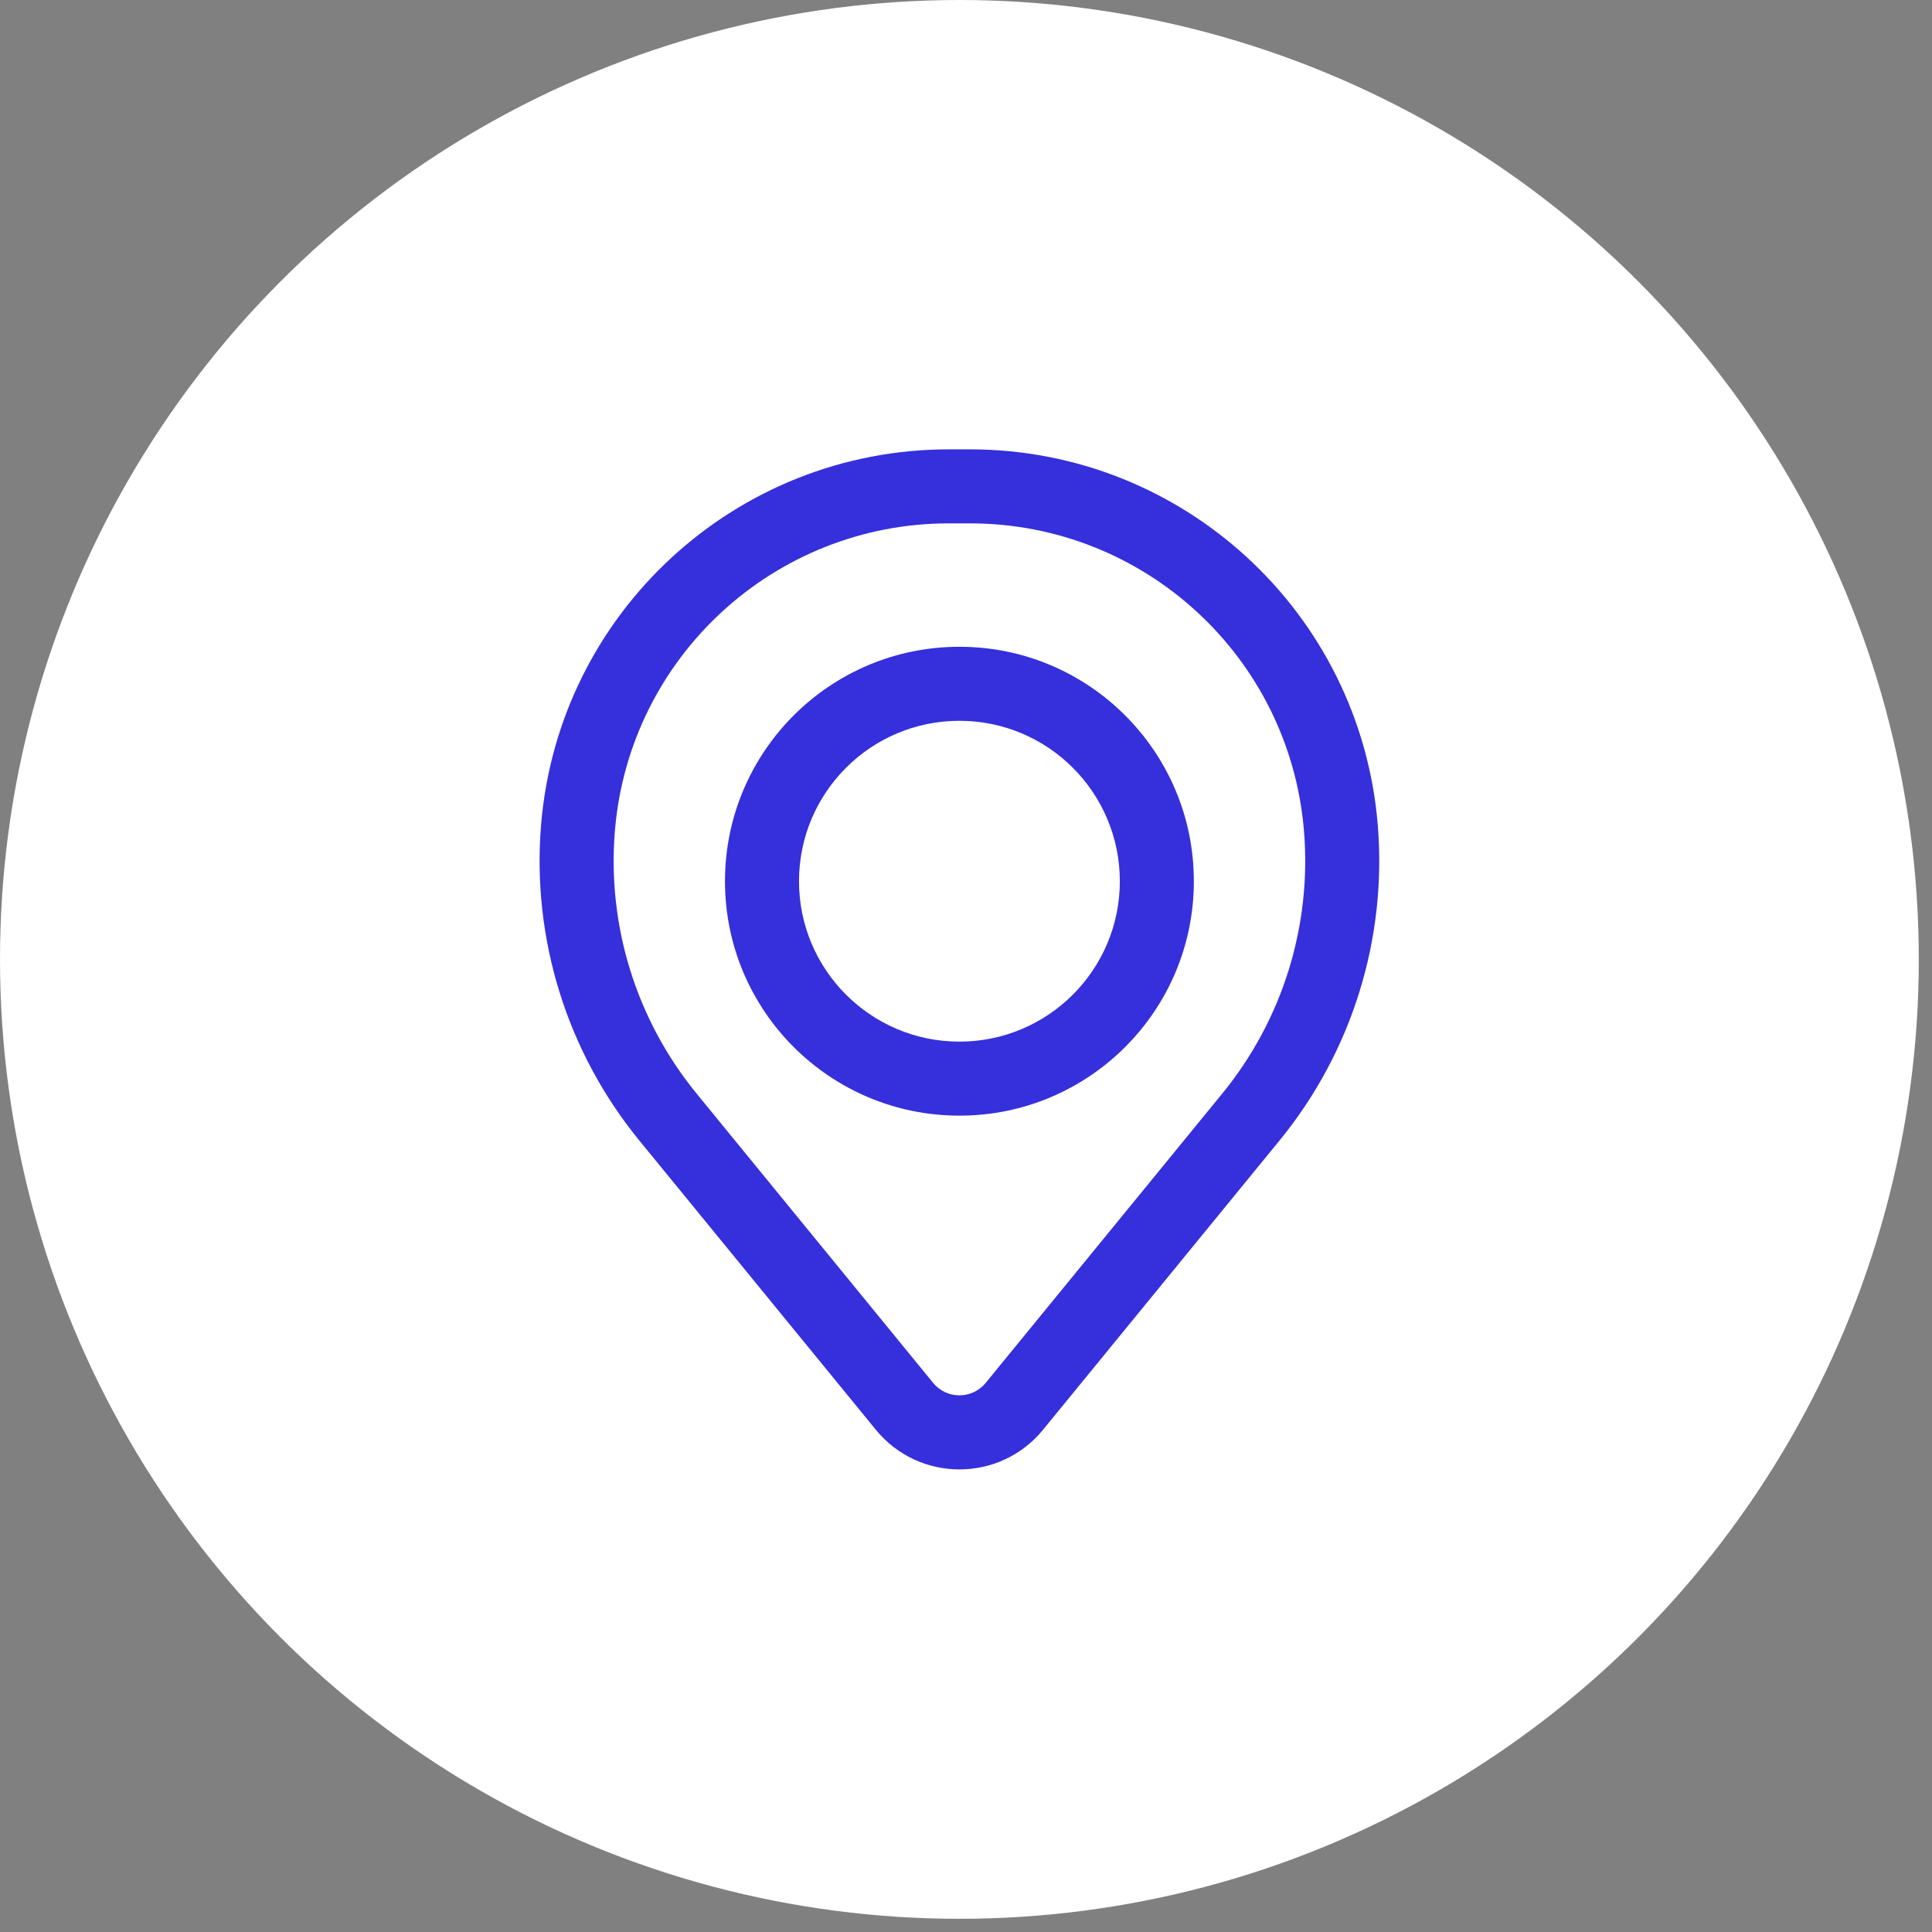
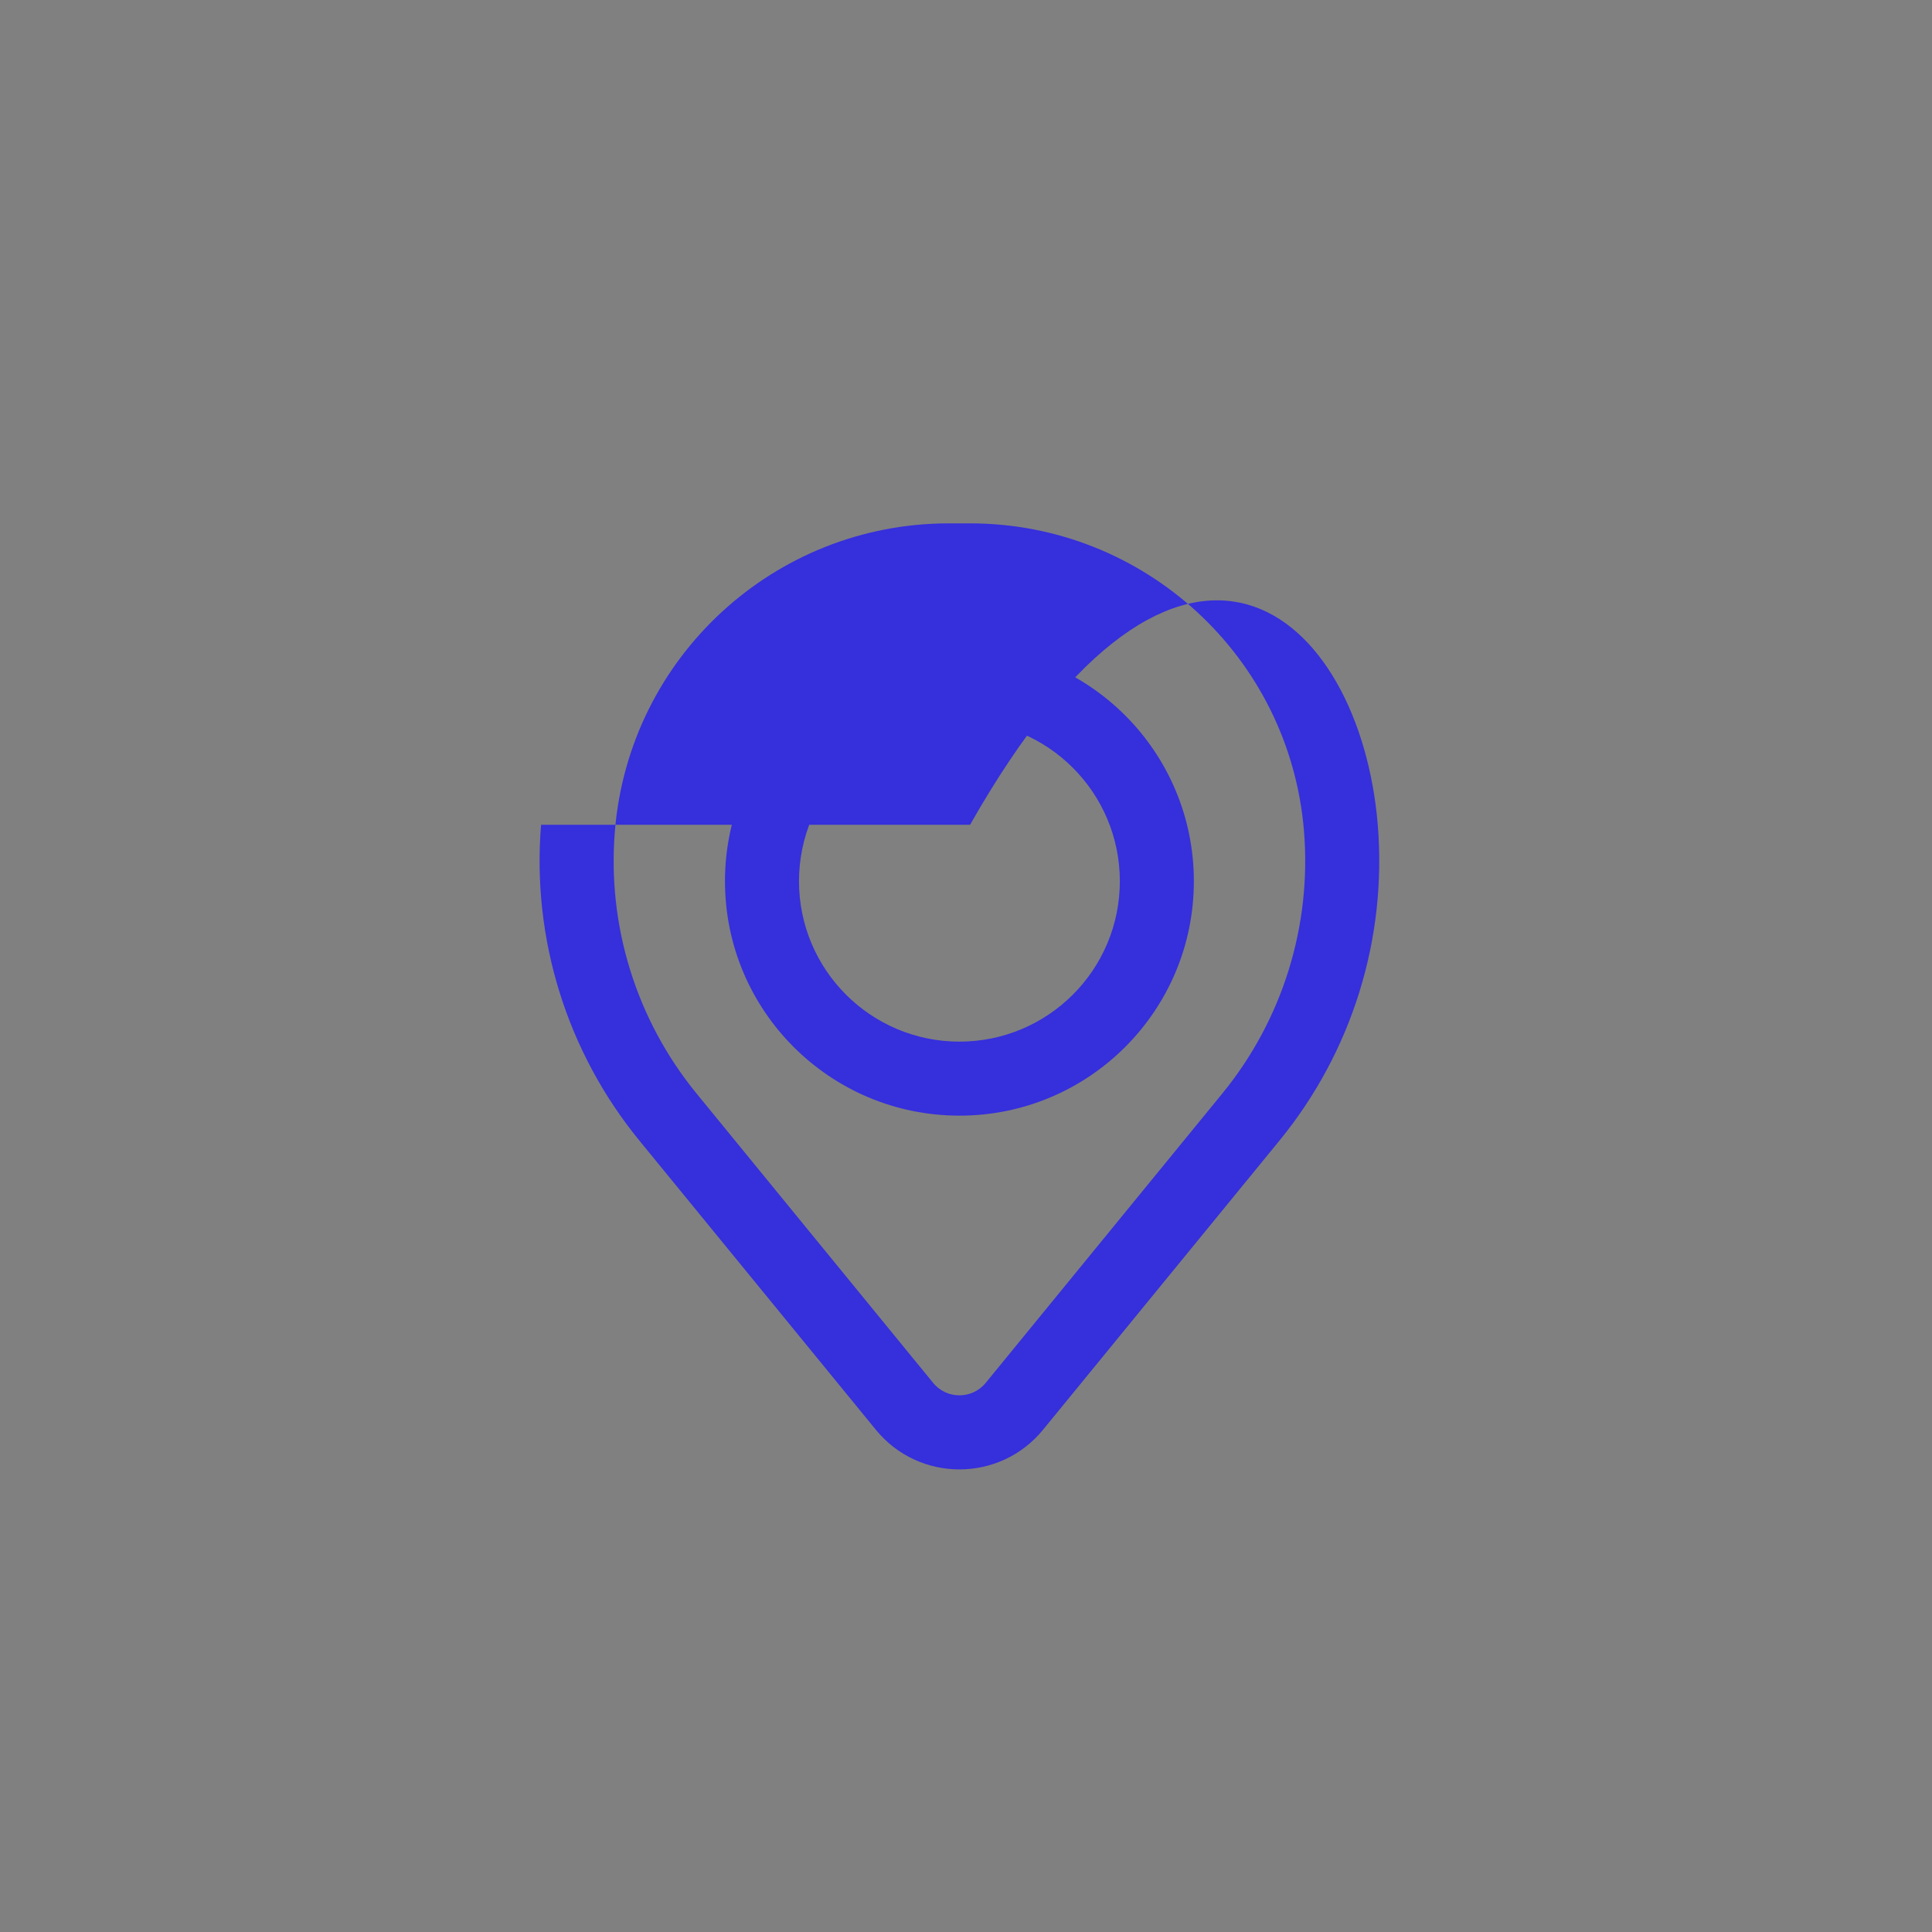
<svg xmlns="http://www.w3.org/2000/svg" width="48" height="48" viewBox="0 0 48 48" fill="none">
  <rect x="0" y="0" width="48" height="48" fill="#808080" stroke="none" />
-   <circle cx="23.836" cy="23.836" r="23.836" fill="white" />
  <path fill-rule="evenodd" clip-rule="evenodd" d="M18.012 21.894C18.012 18.677 20.62 16.069 23.837 16.069C27.053 16.069 29.661 18.677 29.661 21.894C29.661 25.111 27.053 27.718 23.837 27.718C20.62 27.718 18.012 25.111 18.012 21.894ZM23.837 17.908C21.636 17.908 19.851 19.693 19.851 21.894C19.851 24.095 21.636 25.879 23.837 25.879C26.038 25.879 27.822 24.095 27.822 21.894C27.822 19.693 26.038 17.908 23.837 17.908Z" fill="#362FDC" />
-   <path fill-rule="evenodd" clip-rule="evenodd" d="M13.443 20.492C13.878 15.221 18.283 11.164 23.572 11.164H24.101C29.39 11.164 33.795 15.221 34.23 20.492C34.463 23.323 33.589 26.135 31.79 28.335L25.913 35.523C24.84 36.835 22.834 36.835 21.761 35.523L15.883 28.335C14.085 26.135 13.21 23.323 13.443 20.492ZM23.572 13.003C19.24 13.003 15.632 16.326 15.277 20.643C15.082 23 15.81 25.34 17.307 27.17L23.184 34.358C23.521 34.77 24.152 34.77 24.489 34.358L30.366 27.17C31.863 25.34 32.591 23 32.397 20.643C32.041 16.326 28.433 13.003 24.101 13.003H23.572Z" fill="#362FDC" />
+   <path fill-rule="evenodd" clip-rule="evenodd" d="M13.443 20.492H24.101C29.39 11.164 33.795 15.221 34.23 20.492C34.463 23.323 33.589 26.135 31.79 28.335L25.913 35.523C24.84 36.835 22.834 36.835 21.761 35.523L15.883 28.335C14.085 26.135 13.21 23.323 13.443 20.492ZM23.572 13.003C19.24 13.003 15.632 16.326 15.277 20.643C15.082 23 15.81 25.34 17.307 27.17L23.184 34.358C23.521 34.77 24.152 34.77 24.489 34.358L30.366 27.17C31.863 25.34 32.591 23 32.397 20.643C32.041 16.326 28.433 13.003 24.101 13.003H23.572Z" fill="#362FDC" />
</svg>